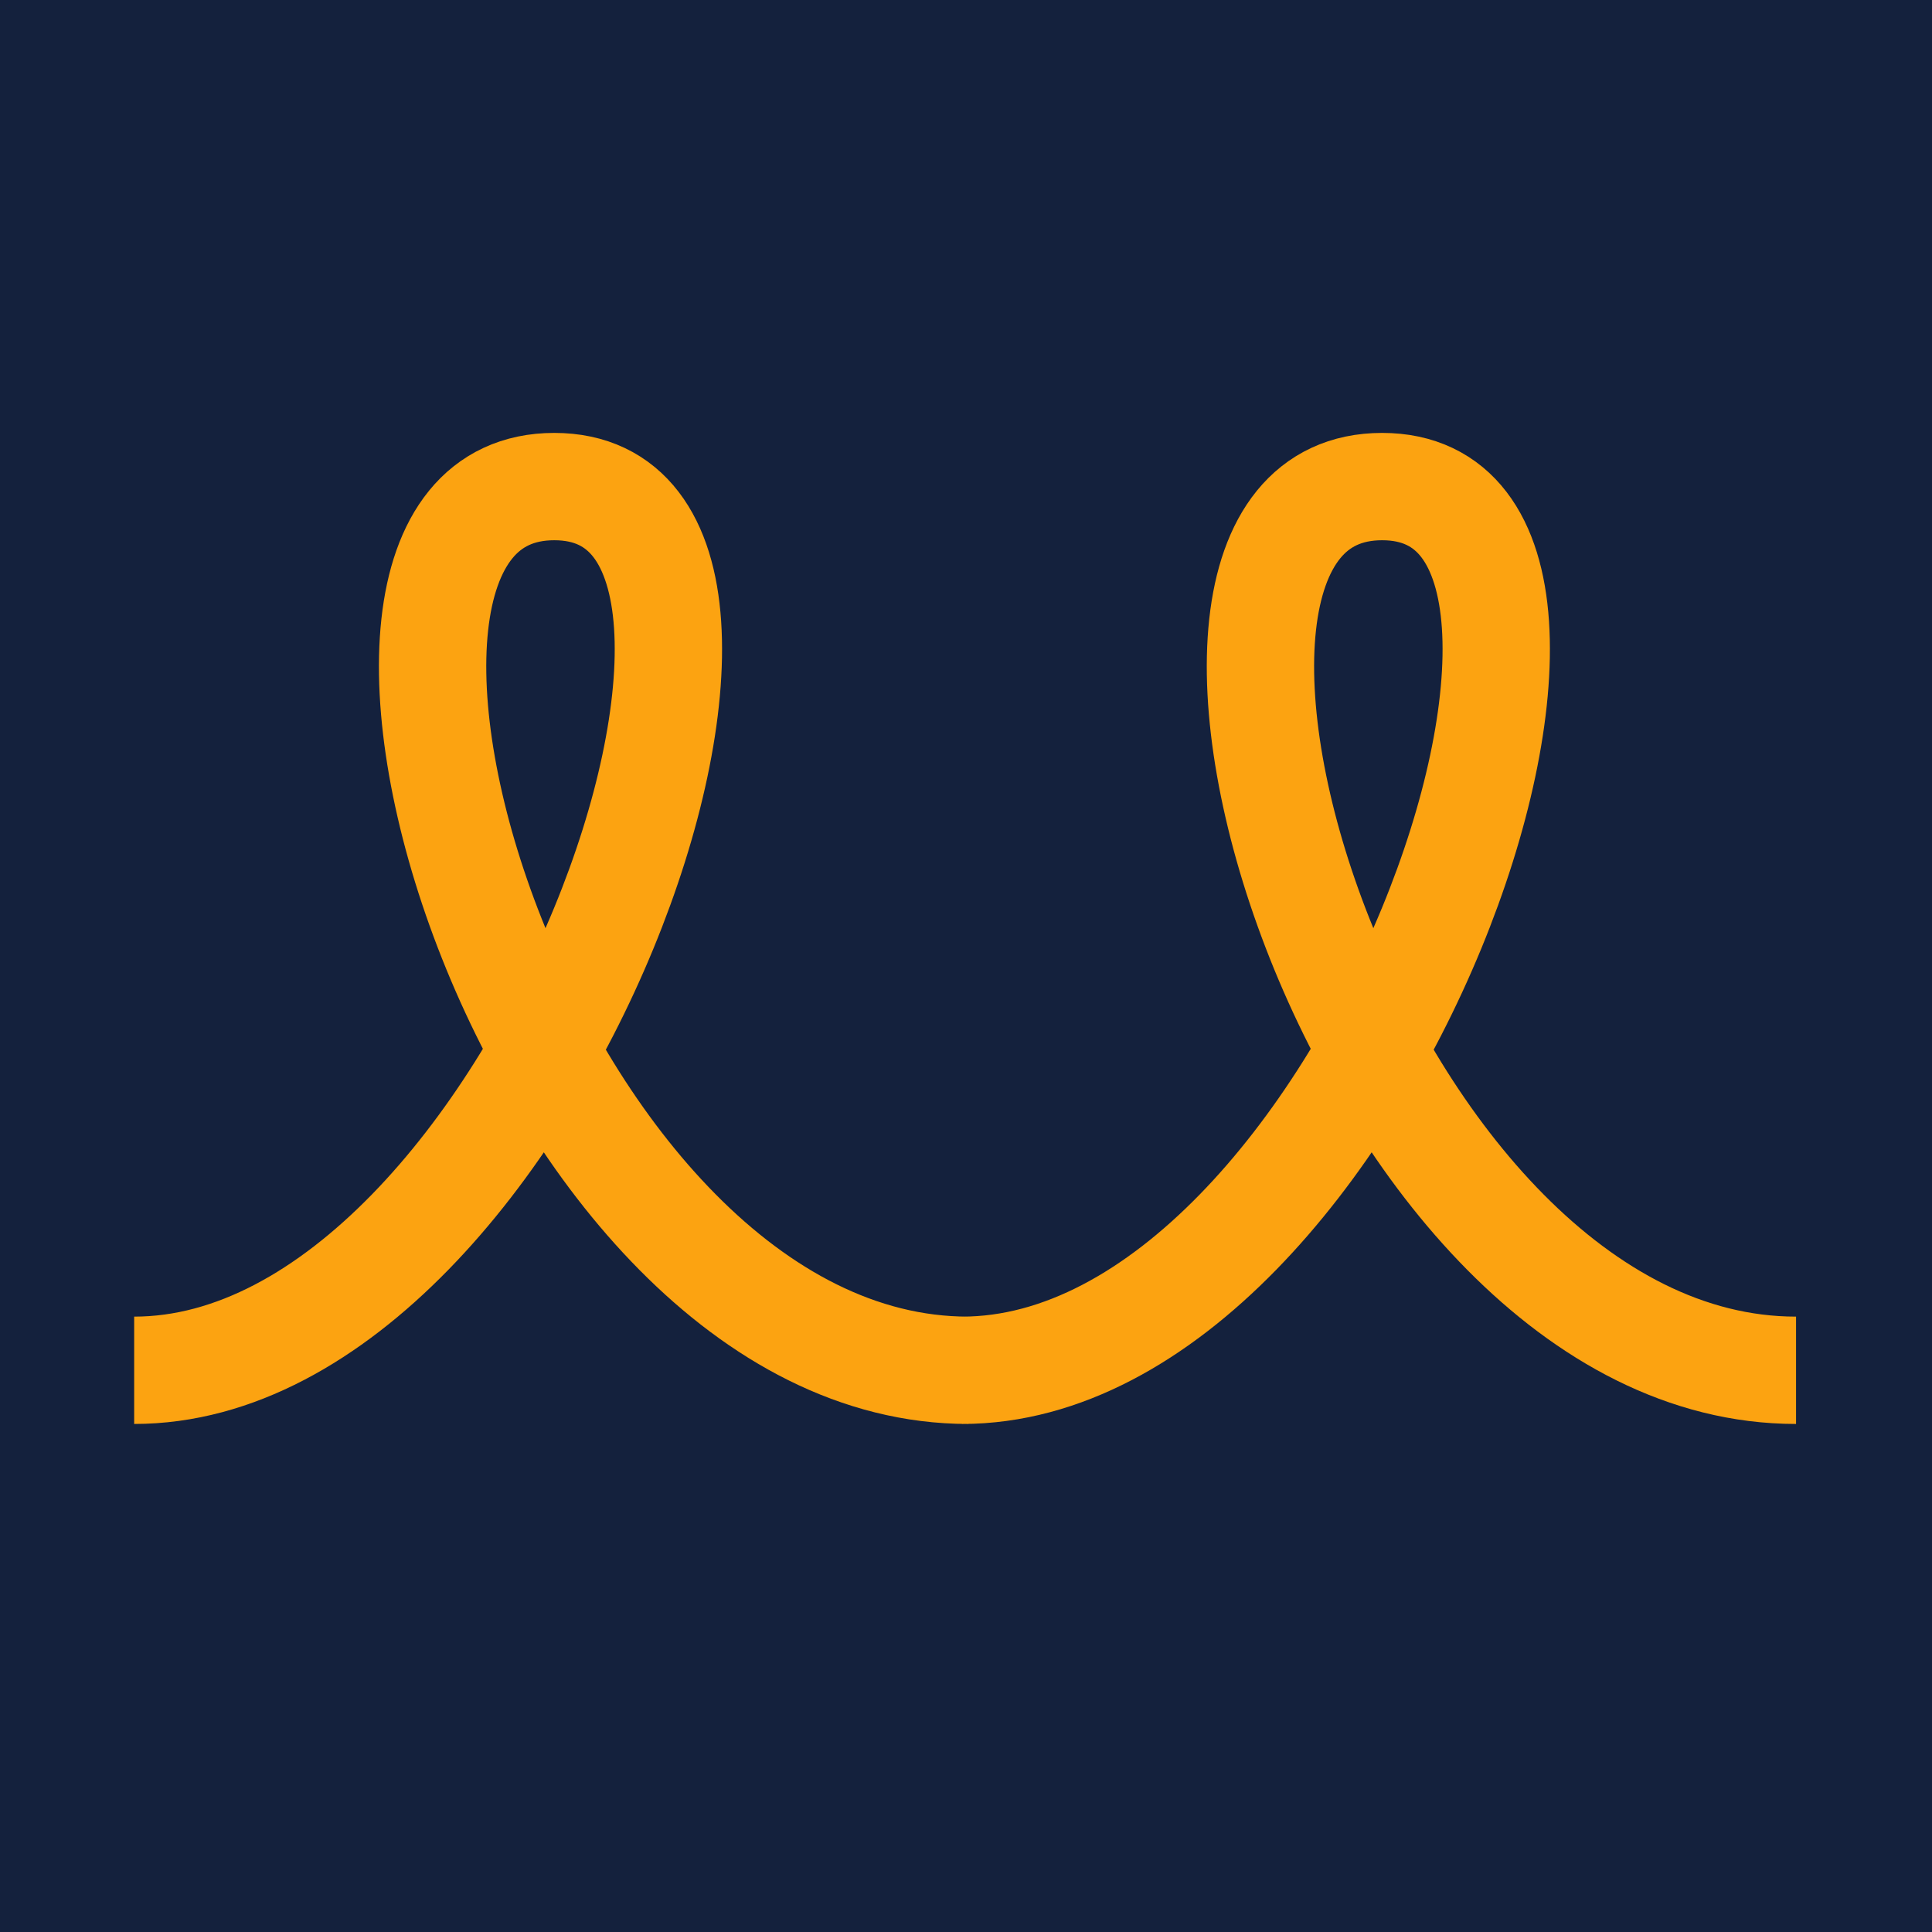
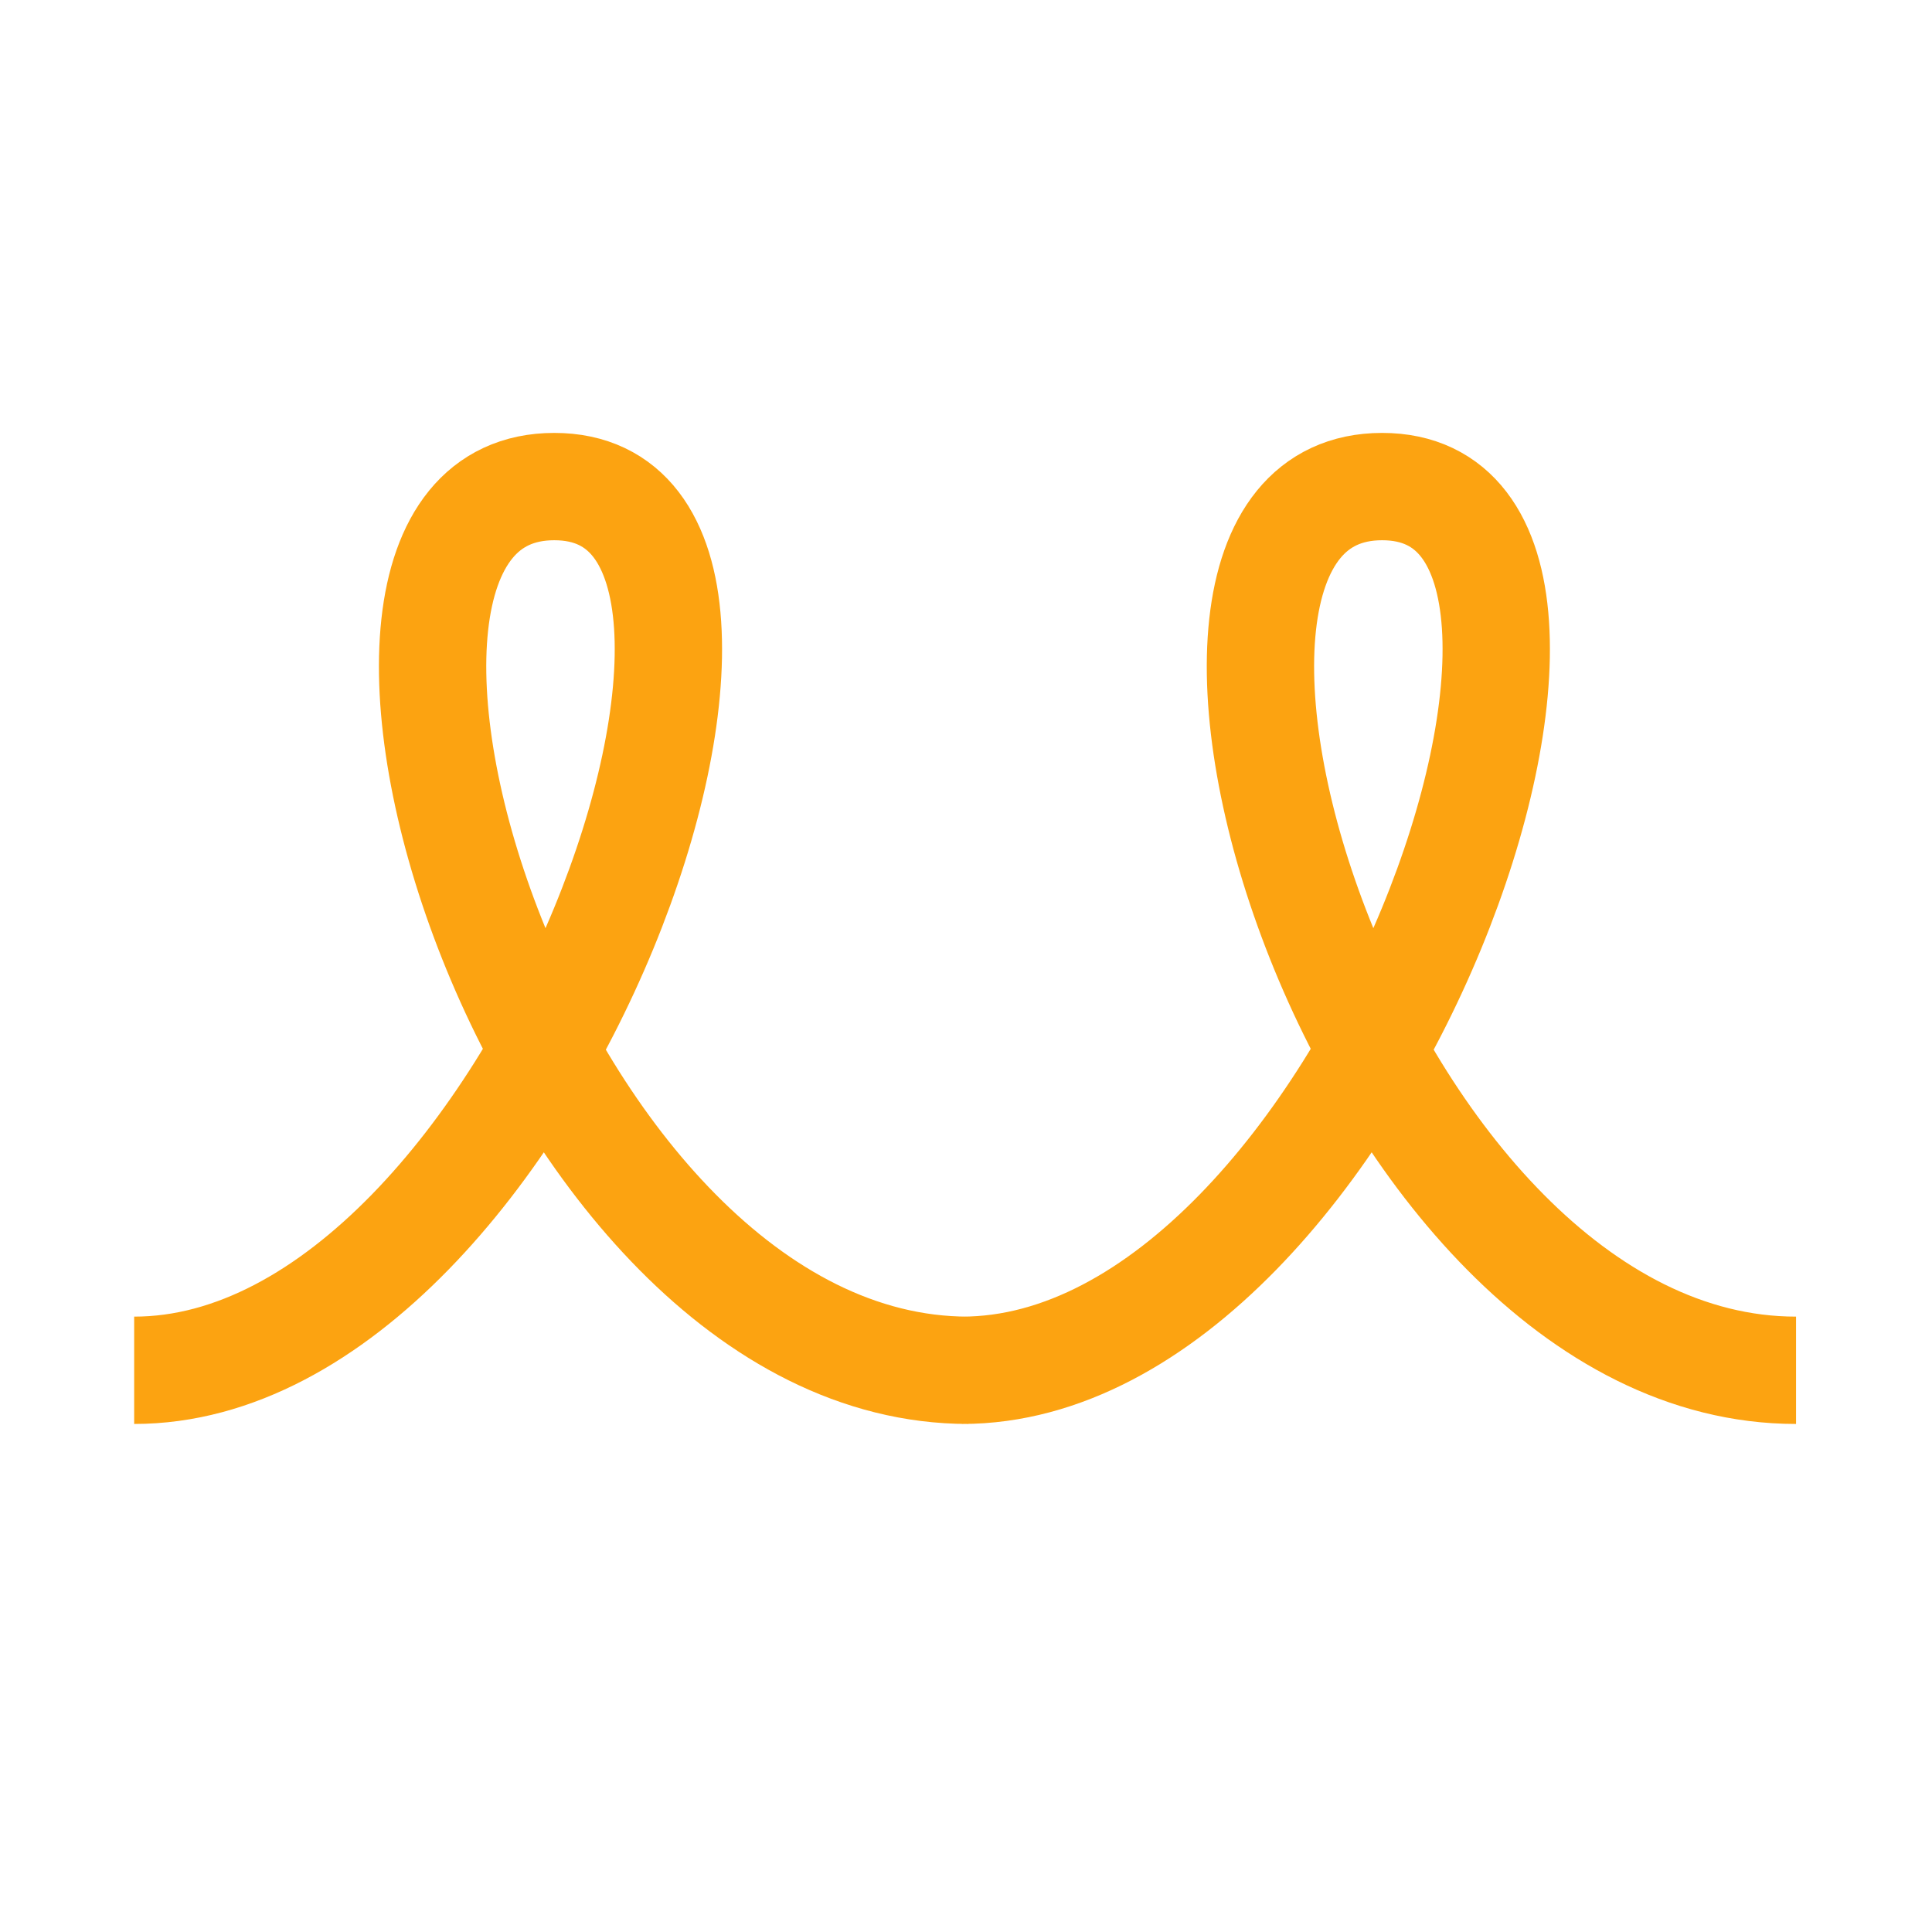
<svg xmlns="http://www.w3.org/2000/svg" width="1080" height="1080" viewBox="0 0 1080 1080" fill="none">
-   <rect width="1080" height="1080" fill="#14213D" />
  <path d="M75 766C299.48 766 472.156 272 309.84 272C147.524 272 296.026 766 541.227 766M537.773 766C762.253 766 934.929 272 772.613 272C610.297 272 758.799 766 1004 766" stroke="#FCA311" stroke-width="60" />
</svg>